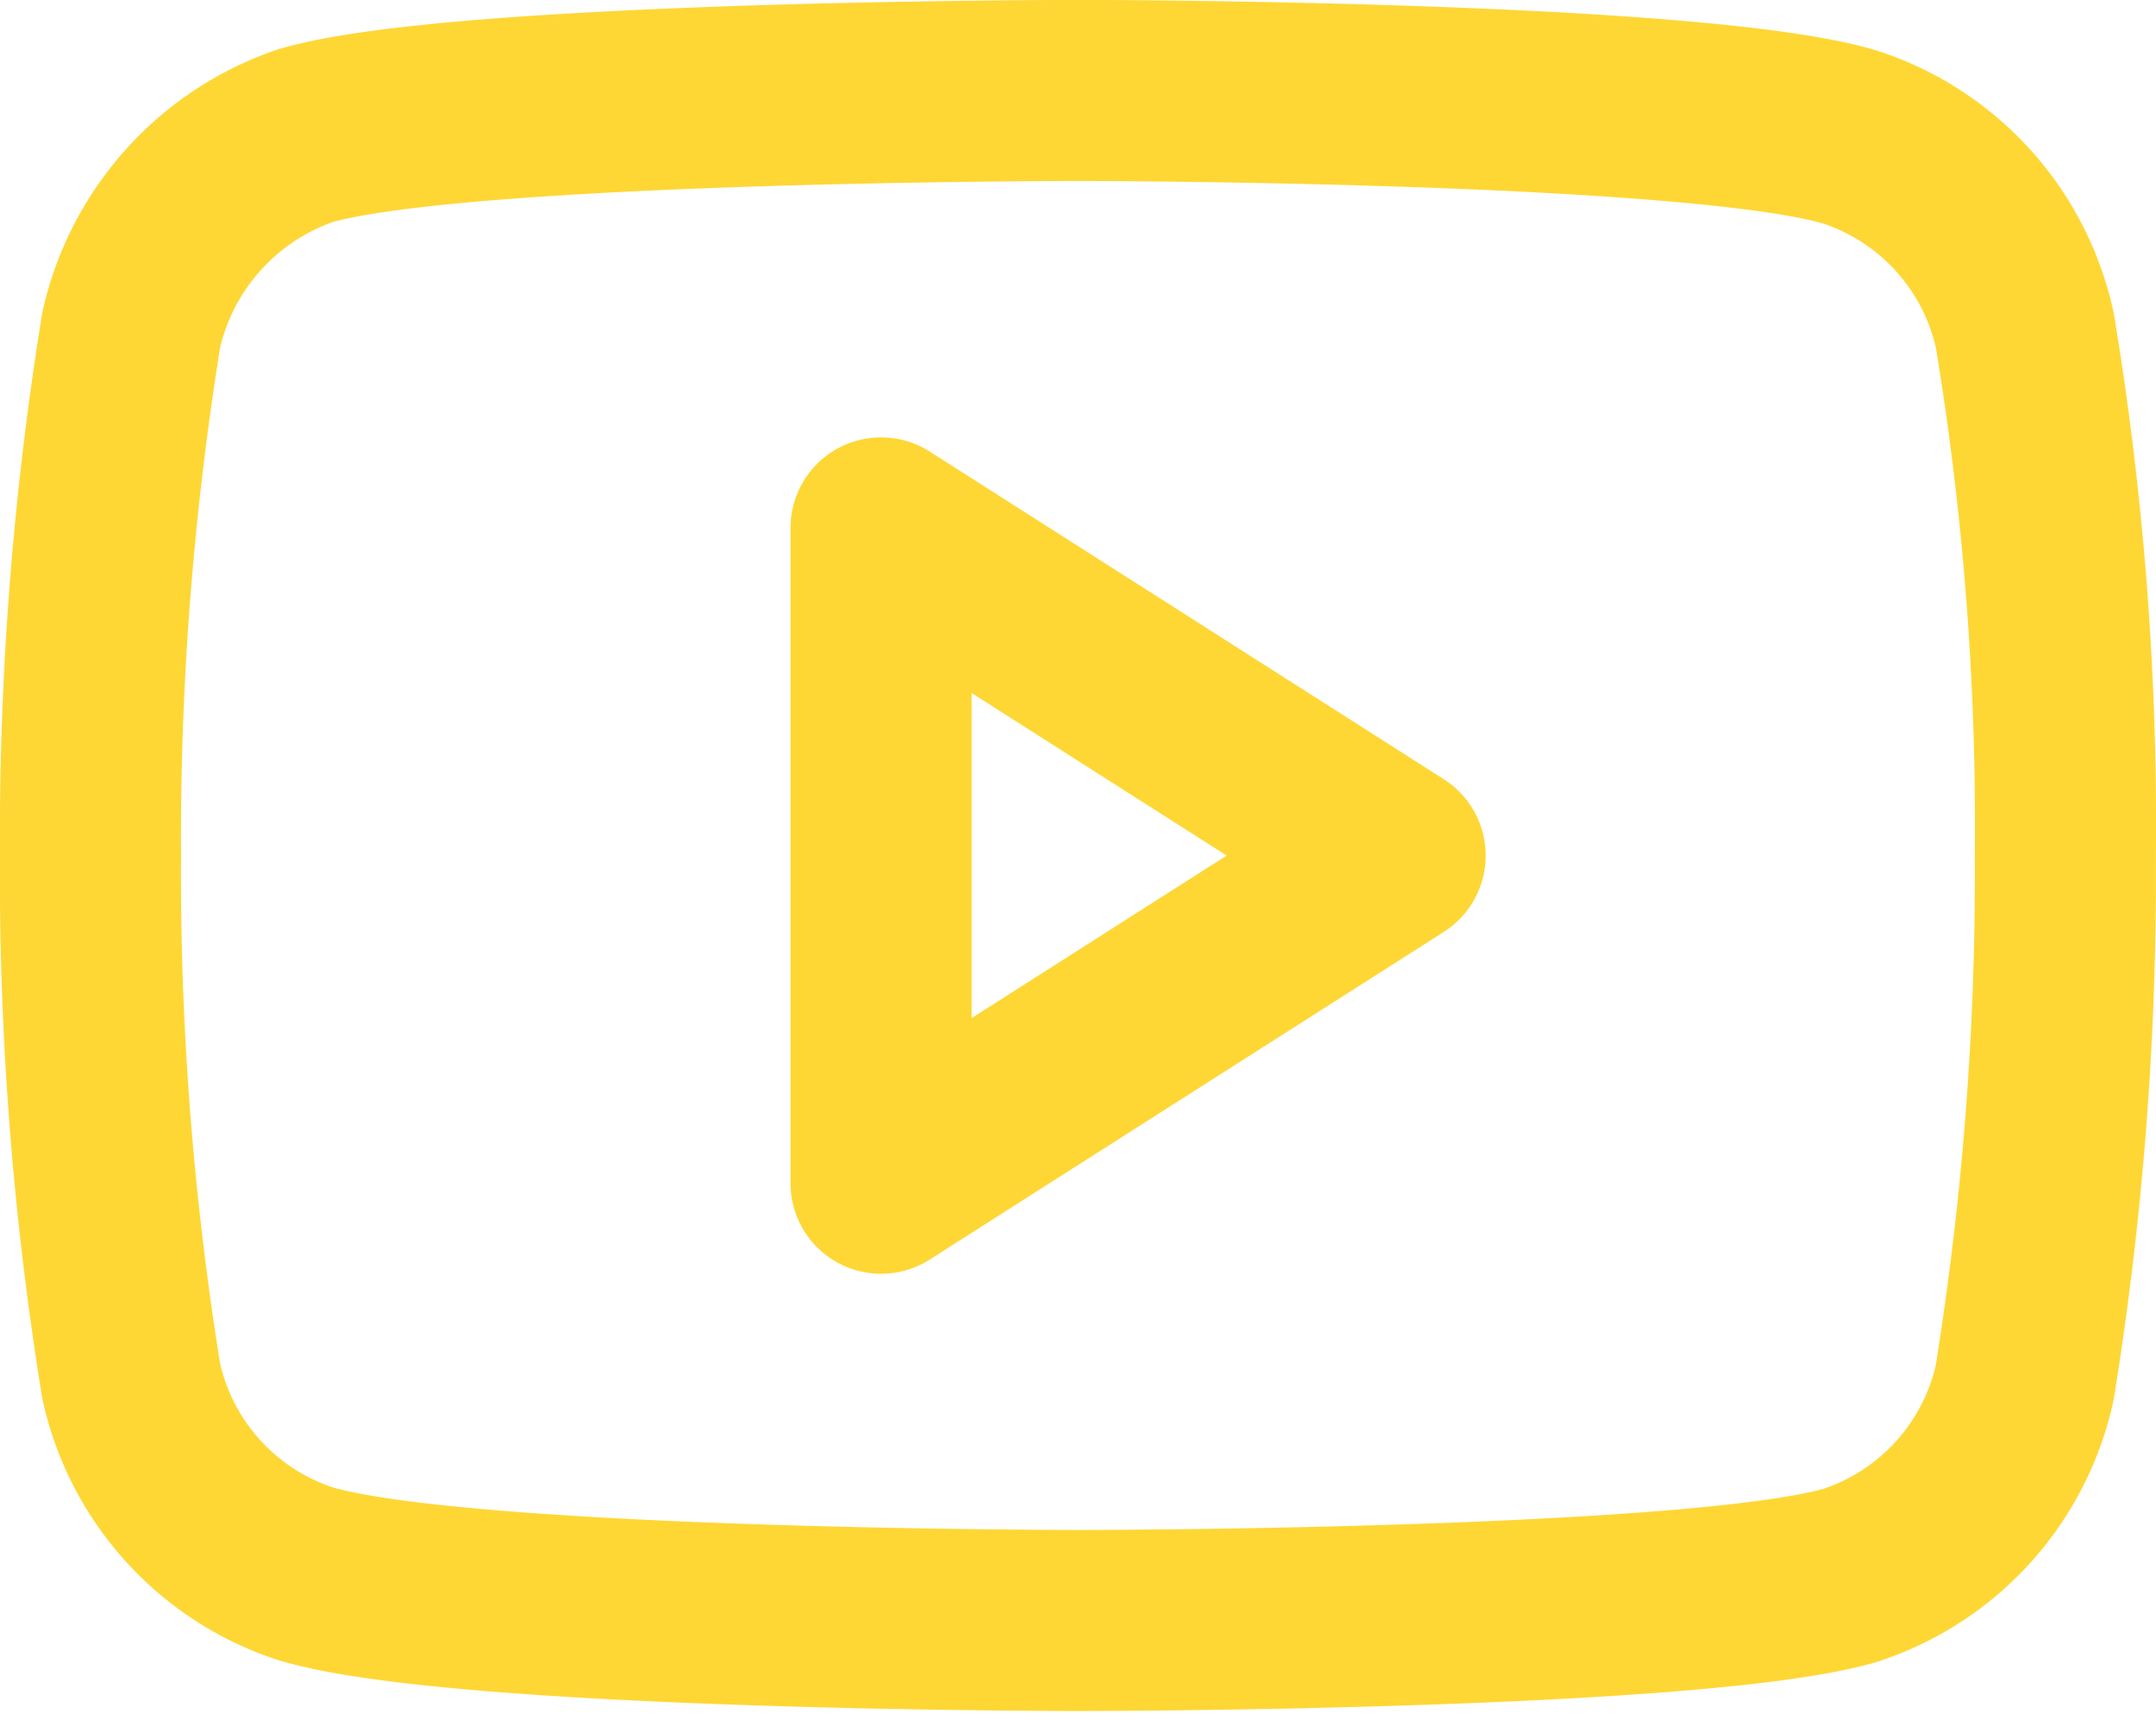
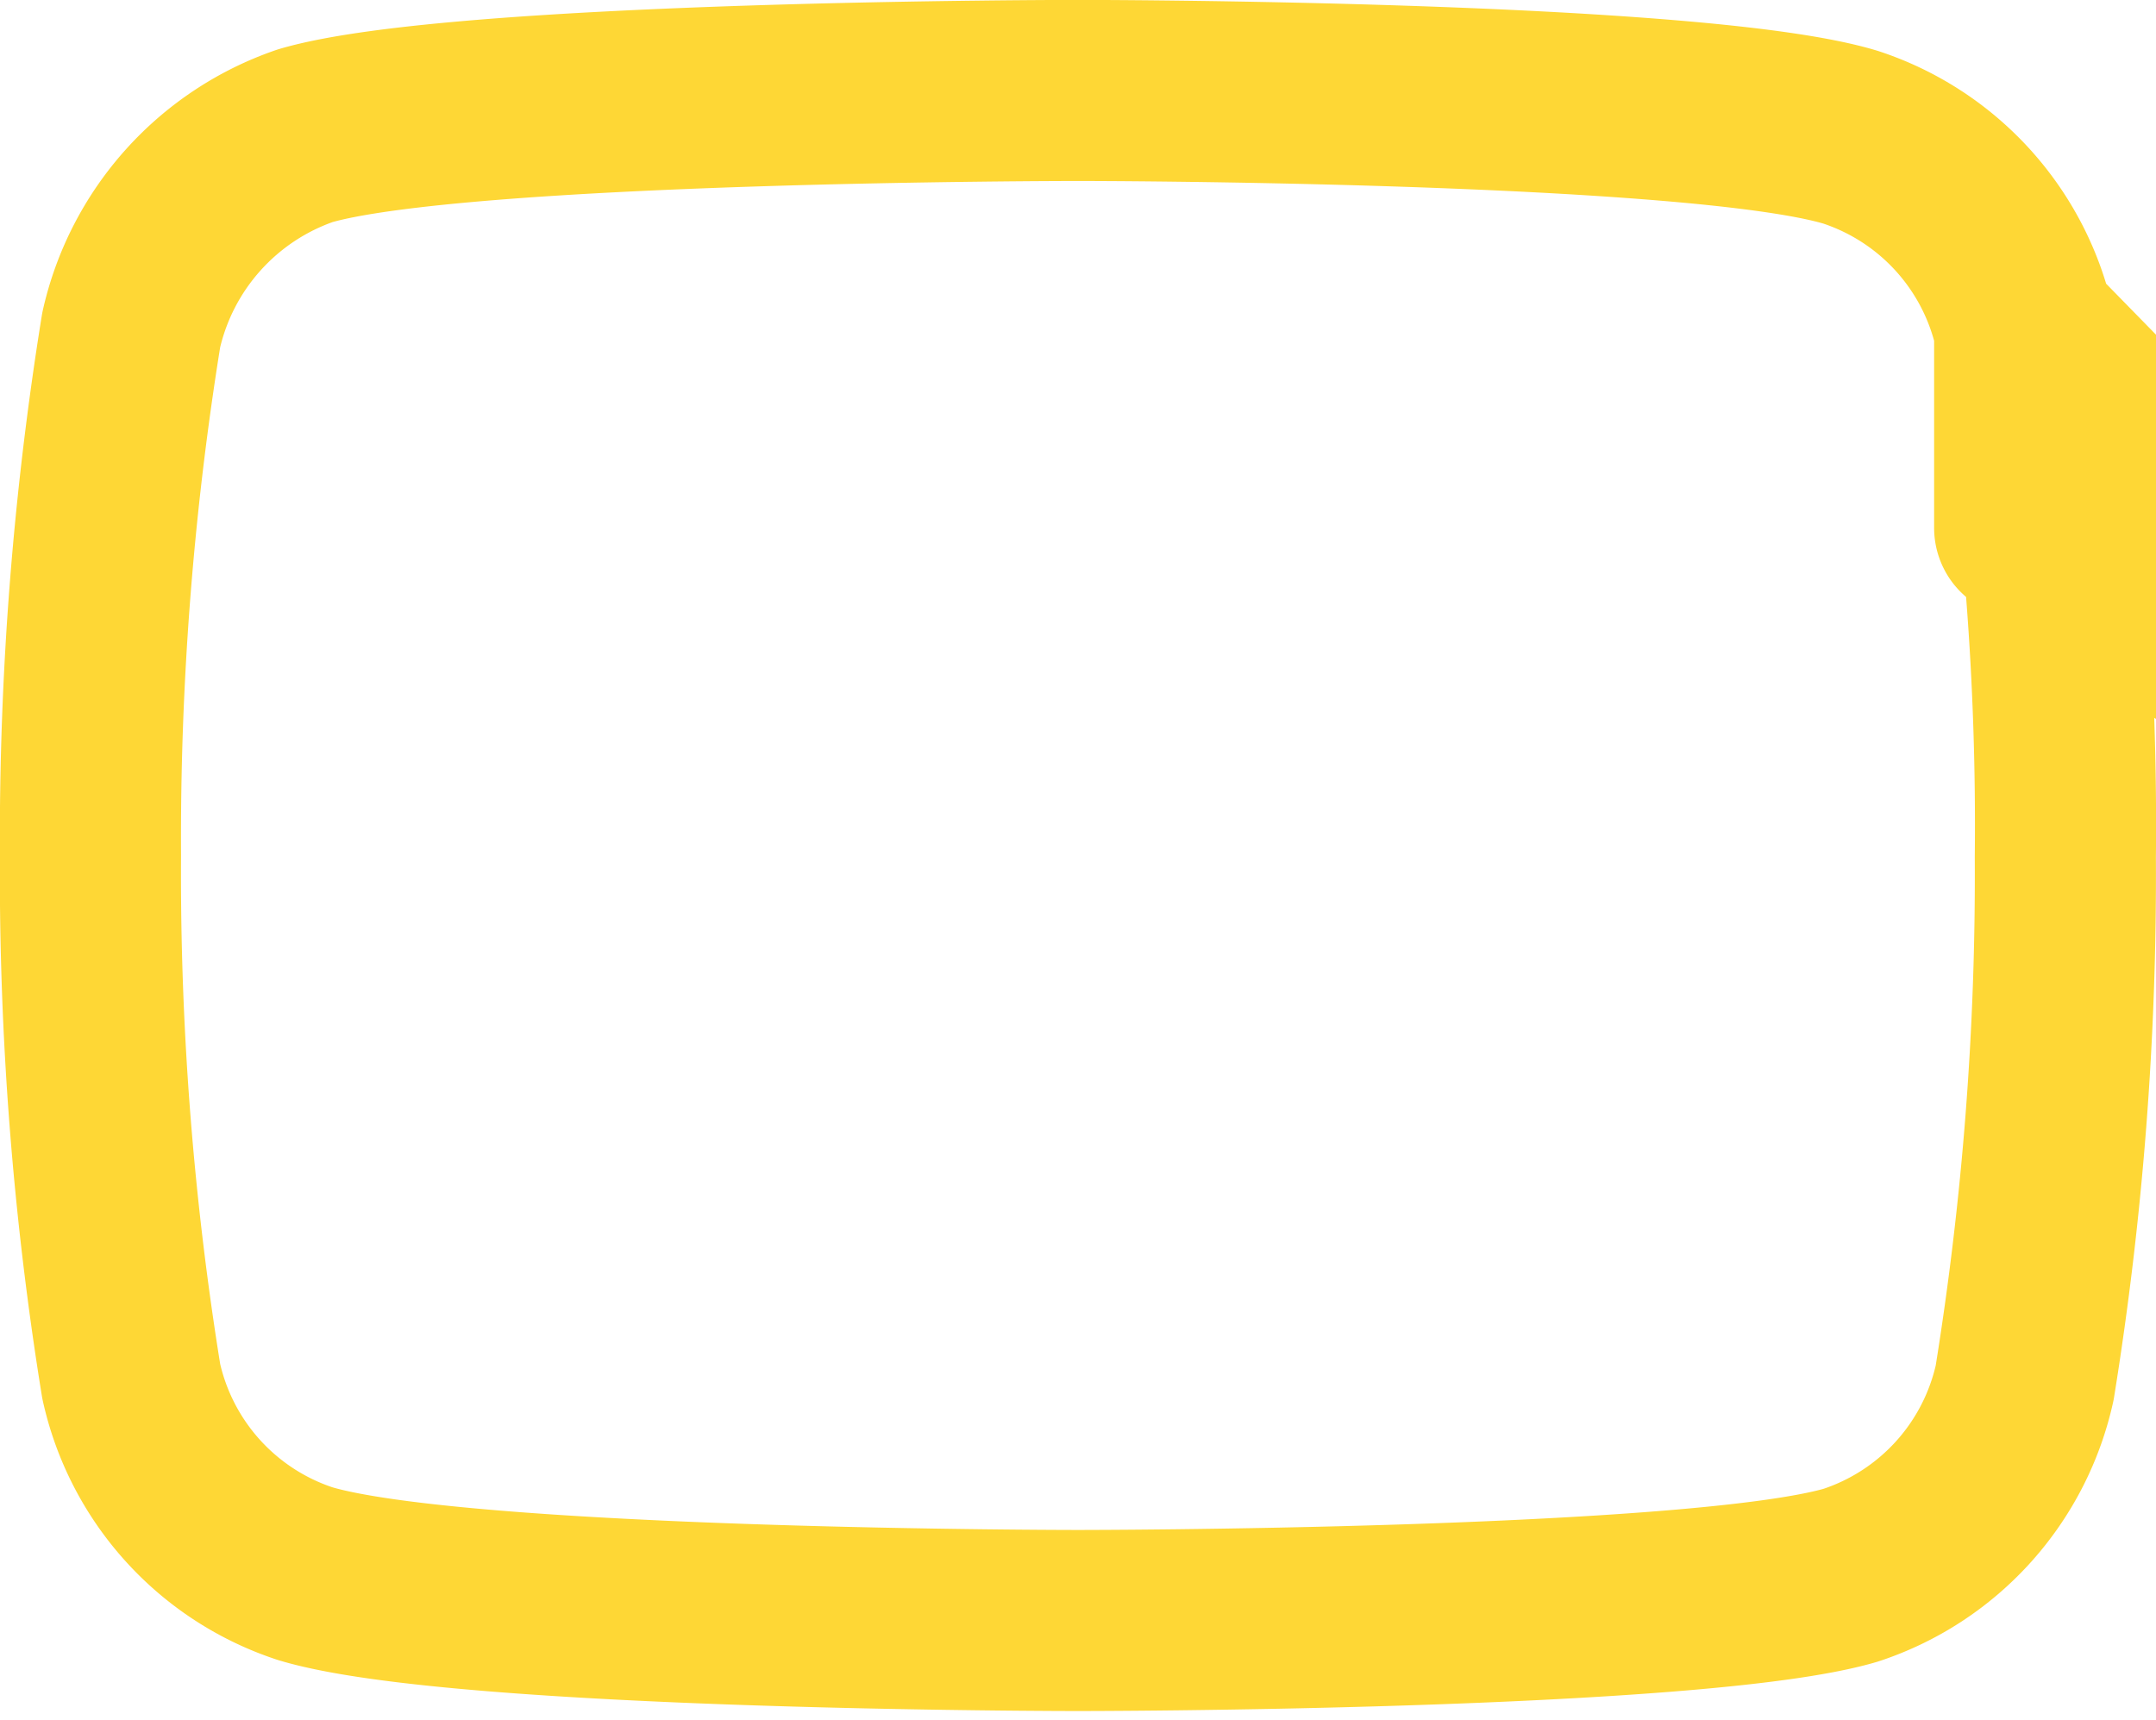
<svg xmlns="http://www.w3.org/2000/svg" width="23.807" height="19" viewBox="0 0 23.807 19">
  <g id="youtube_Hover_State_" data-name="youtube (Hover State)" transform="translate(1 1)">
-     <path id="youtube" d="M21.358-3.438a2.893,2.893,0,0,0-1.922-2.128c-1.706-.517-8.532-.517-8.532-.517s-6.826,0-8.532.5A2.955,2.955,0,0,0,.45-3.438,35.2,35.2,0,0,0,0,2.368,35.067,35.067,0,0,0,.45,8.174,2.893,2.893,0,0,0,2.372,10.3c1.724.517,8.532.517,8.532.517s6.826,0,8.532-.5a2.893,2.893,0,0,0,1.922-2.127,35.207,35.207,0,0,0,.449-5.806,33.41,33.41,0,0,0-.449-5.825ZM8.73,5.987V-1.251l5.676,3.619Zm0,0" transform="translate(-0.001 6.082)" fill="none" stroke="#fed735" stroke-linejoin="round" stroke-width="2" />
+     <path id="youtube" d="M21.358-3.438a2.893,2.893,0,0,0-1.922-2.128c-1.706-.517-8.532-.517-8.532-.517s-6.826,0-8.532.5A2.955,2.955,0,0,0,.45-3.438,35.2,35.2,0,0,0,0,2.368,35.067,35.067,0,0,0,.45,8.174,2.893,2.893,0,0,0,2.372,10.3c1.724.517,8.532.517,8.532.517s6.826,0,8.532-.5a2.893,2.893,0,0,0,1.922-2.127,35.207,35.207,0,0,0,.449-5.806,33.41,33.41,0,0,0-.449-5.825ZV-1.251l5.676,3.619Zm0,0" transform="translate(-0.001 6.082)" fill="none" stroke="#fed735" stroke-linejoin="round" stroke-width="2" />
  </g>
</svg>